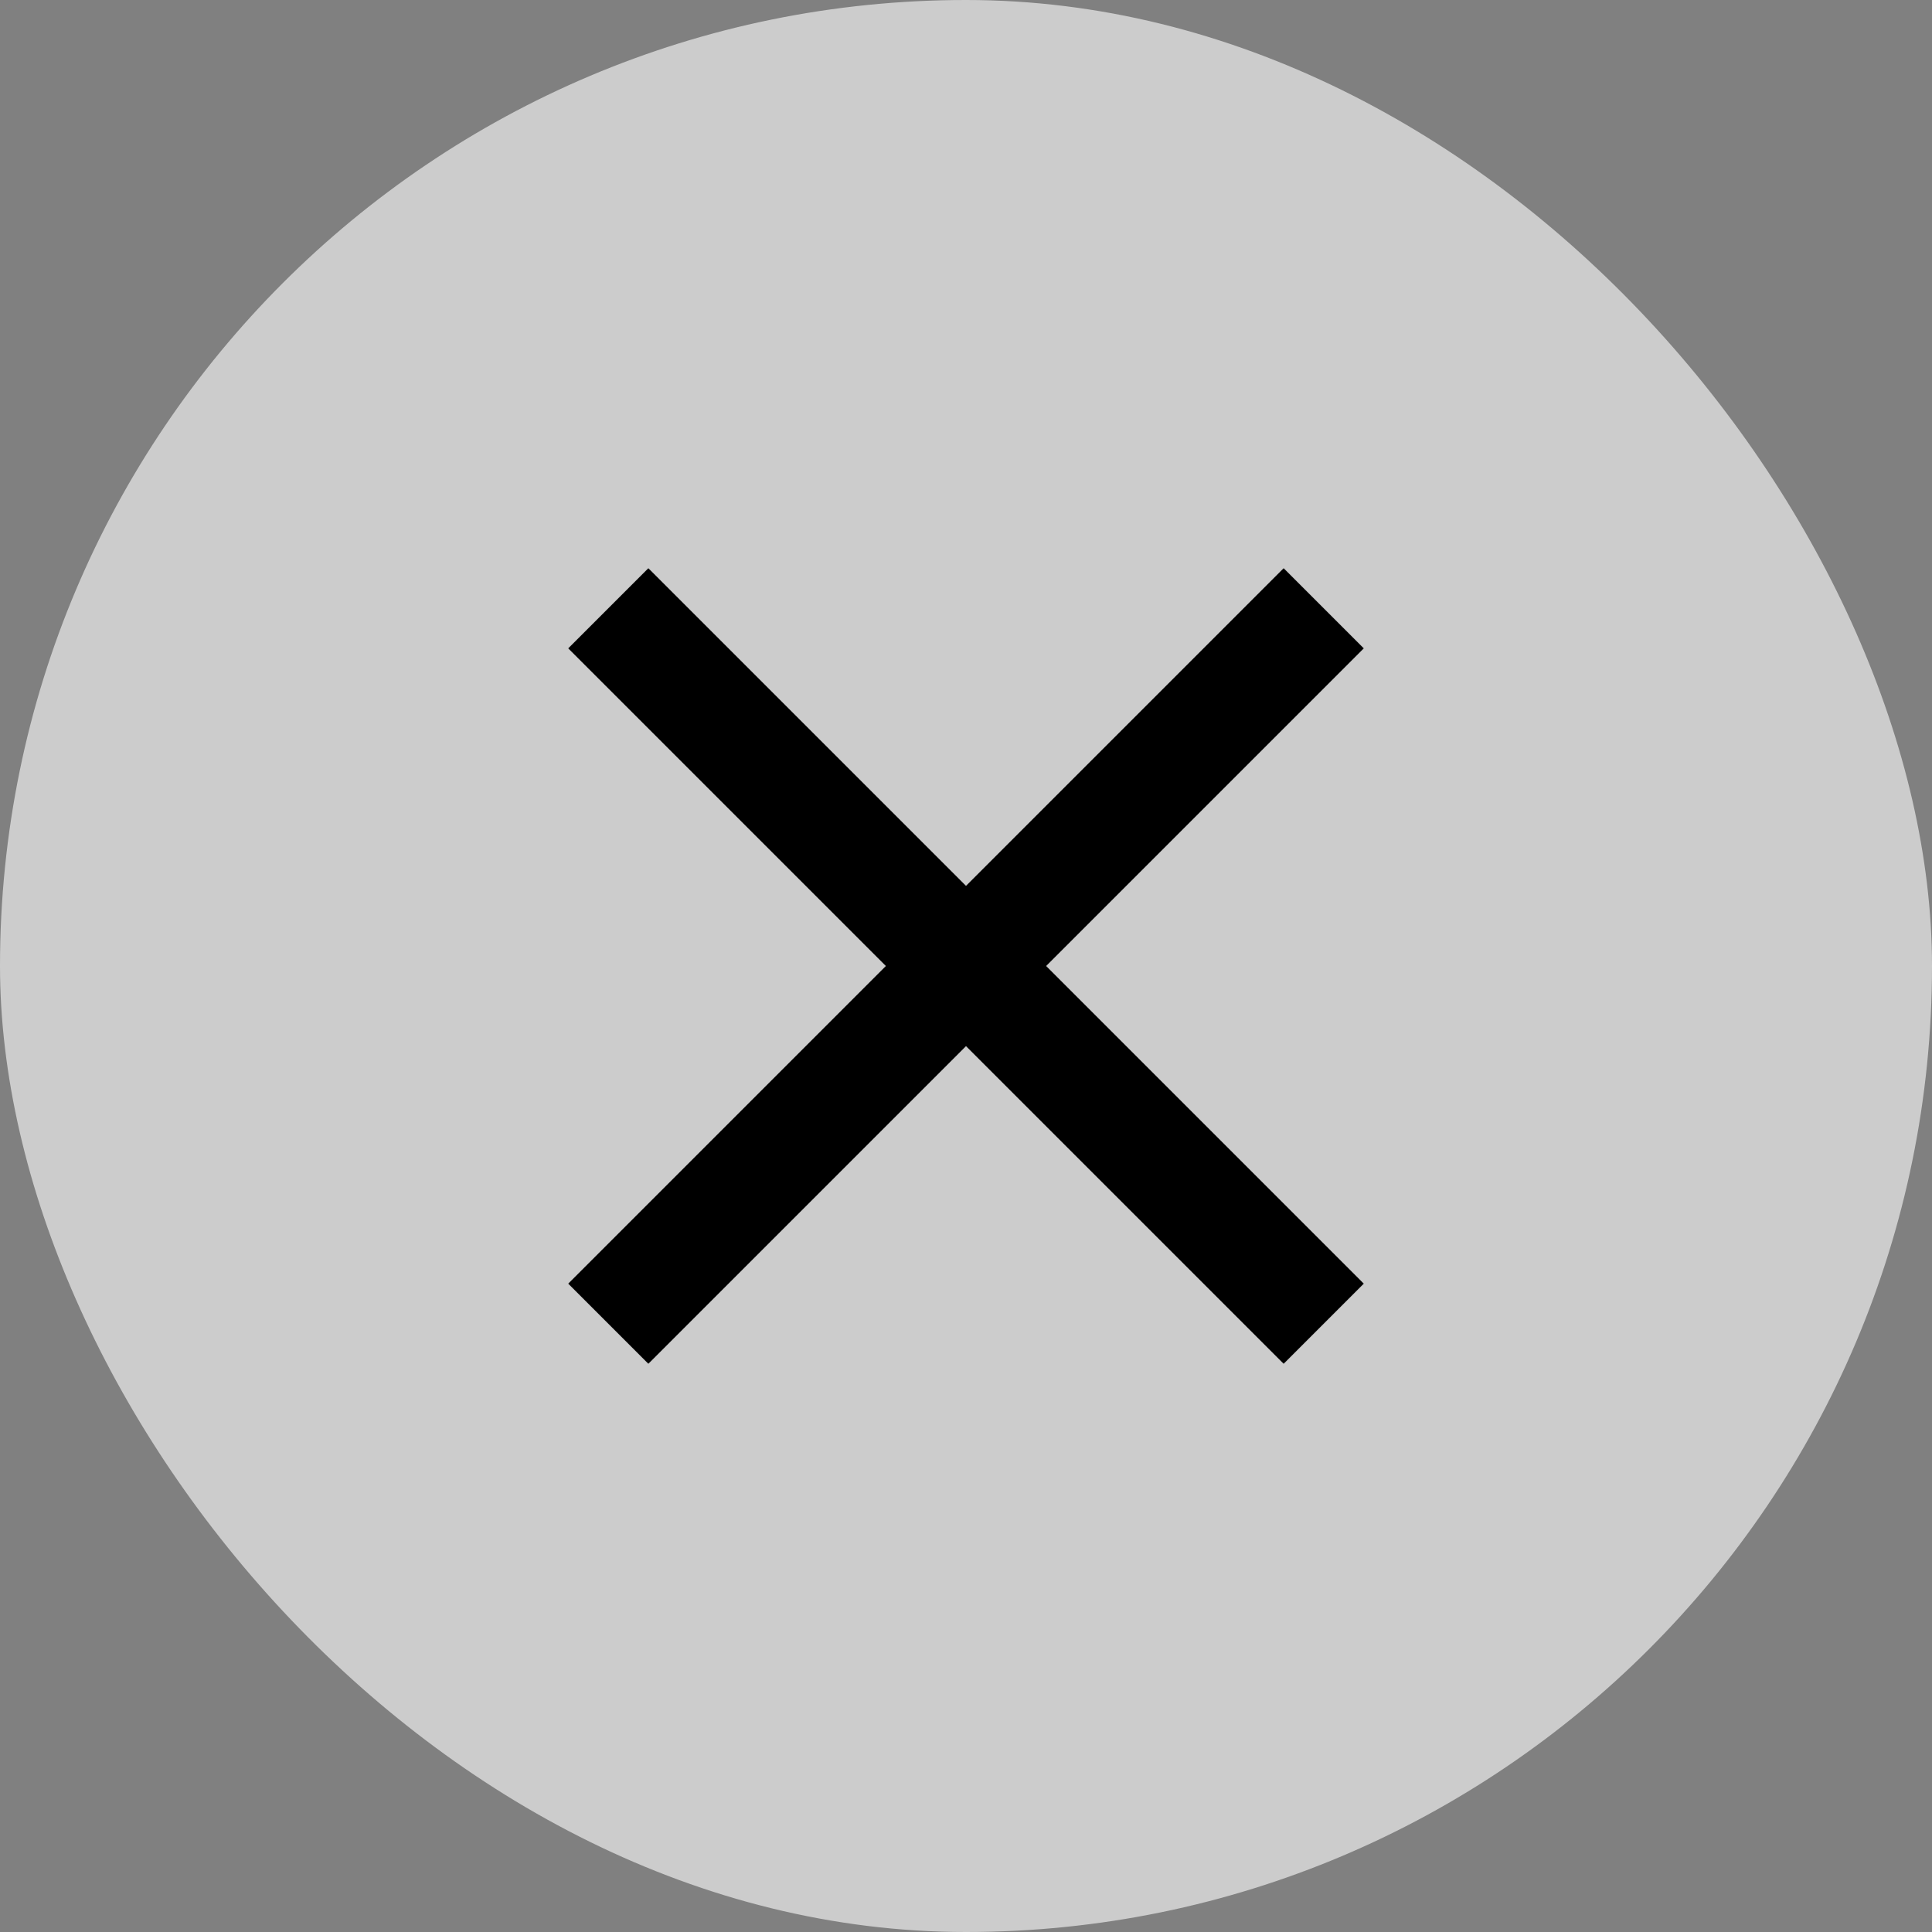
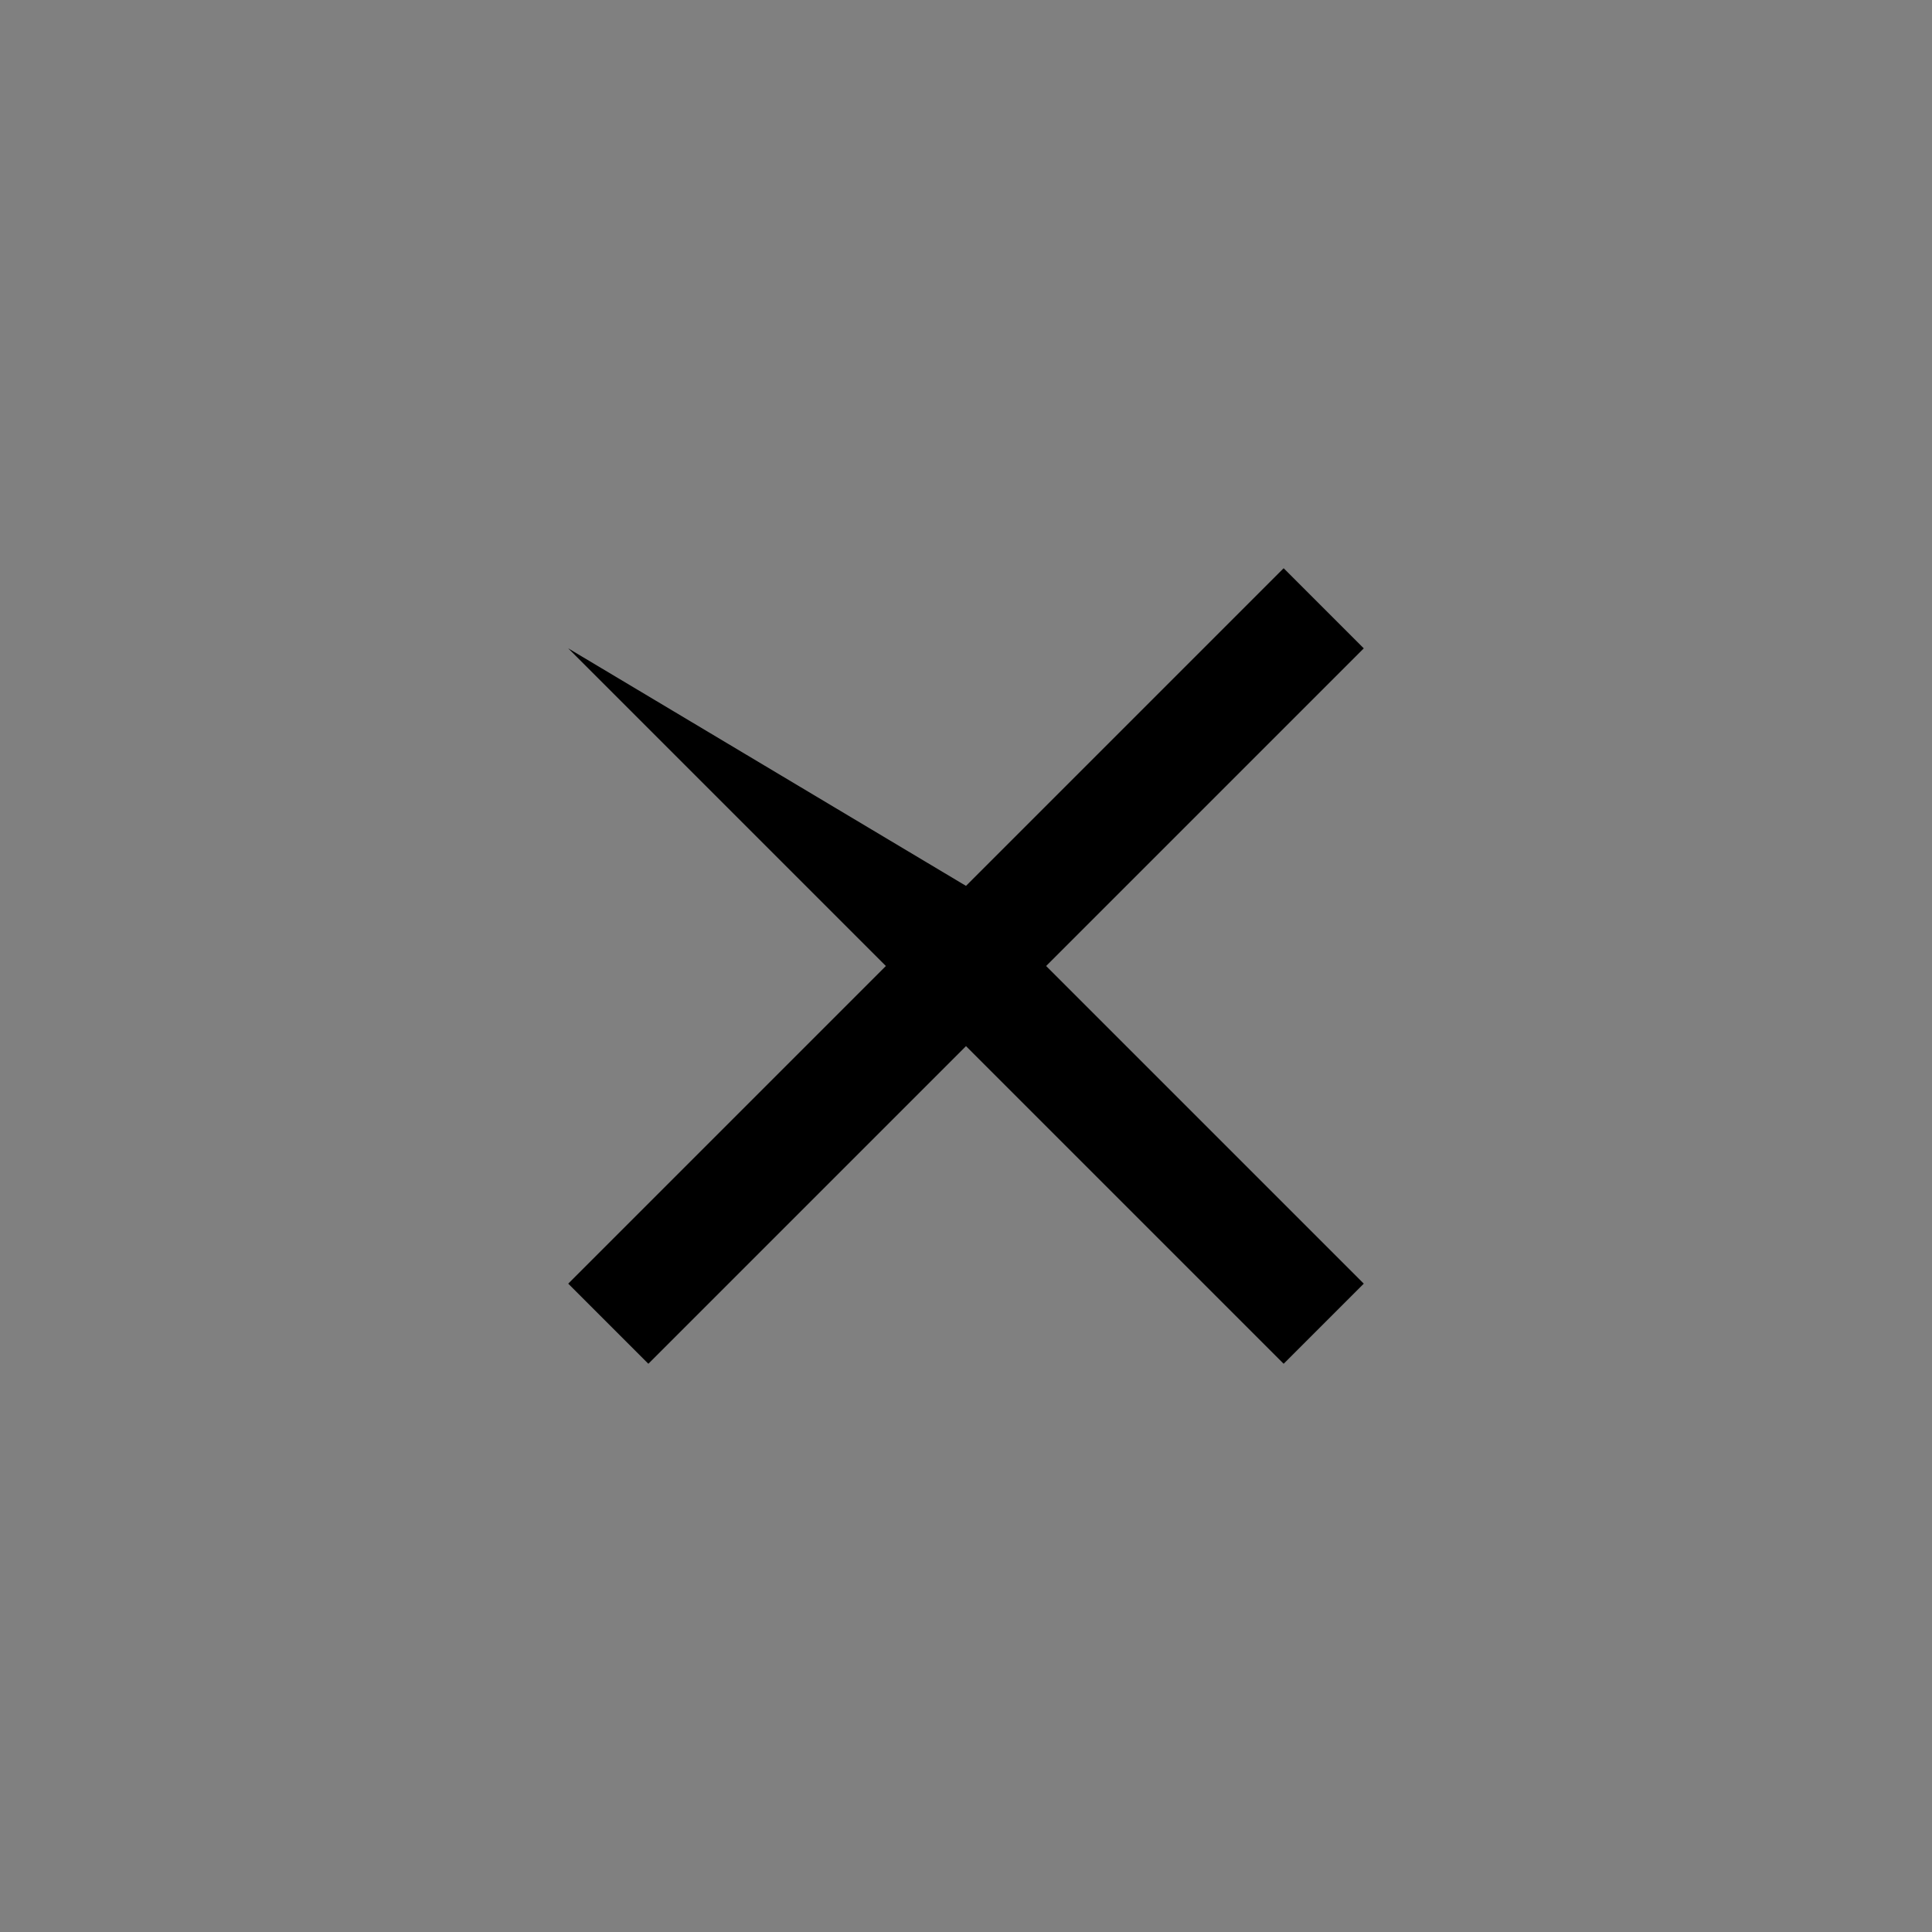
<svg xmlns="http://www.w3.org/2000/svg" width="34" height="34" viewBox="0 0 34 34" fill="none">
  <rect x="0" y="0" width="34" height="34" fill="#808080" stroke="none" />
-   <rect width="34" height="34" rx="17" fill="white" fill-opacity="0.6" />
-   <path d="M24 11.41L22.59 10L17 15.59L11.41 10L10 11.41L15.59 17L10 22.59L11.41 24L17 18.41L22.59 24L24 22.59L18.41 17L24 11.41Z" fill="black" />
+   <path d="M24 11.41L22.59 10L17 15.59L10 11.41L15.59 17L10 22.59L11.41 24L17 18.41L22.59 24L24 22.59L18.41 17L24 11.41Z" fill="black" />
</svg>